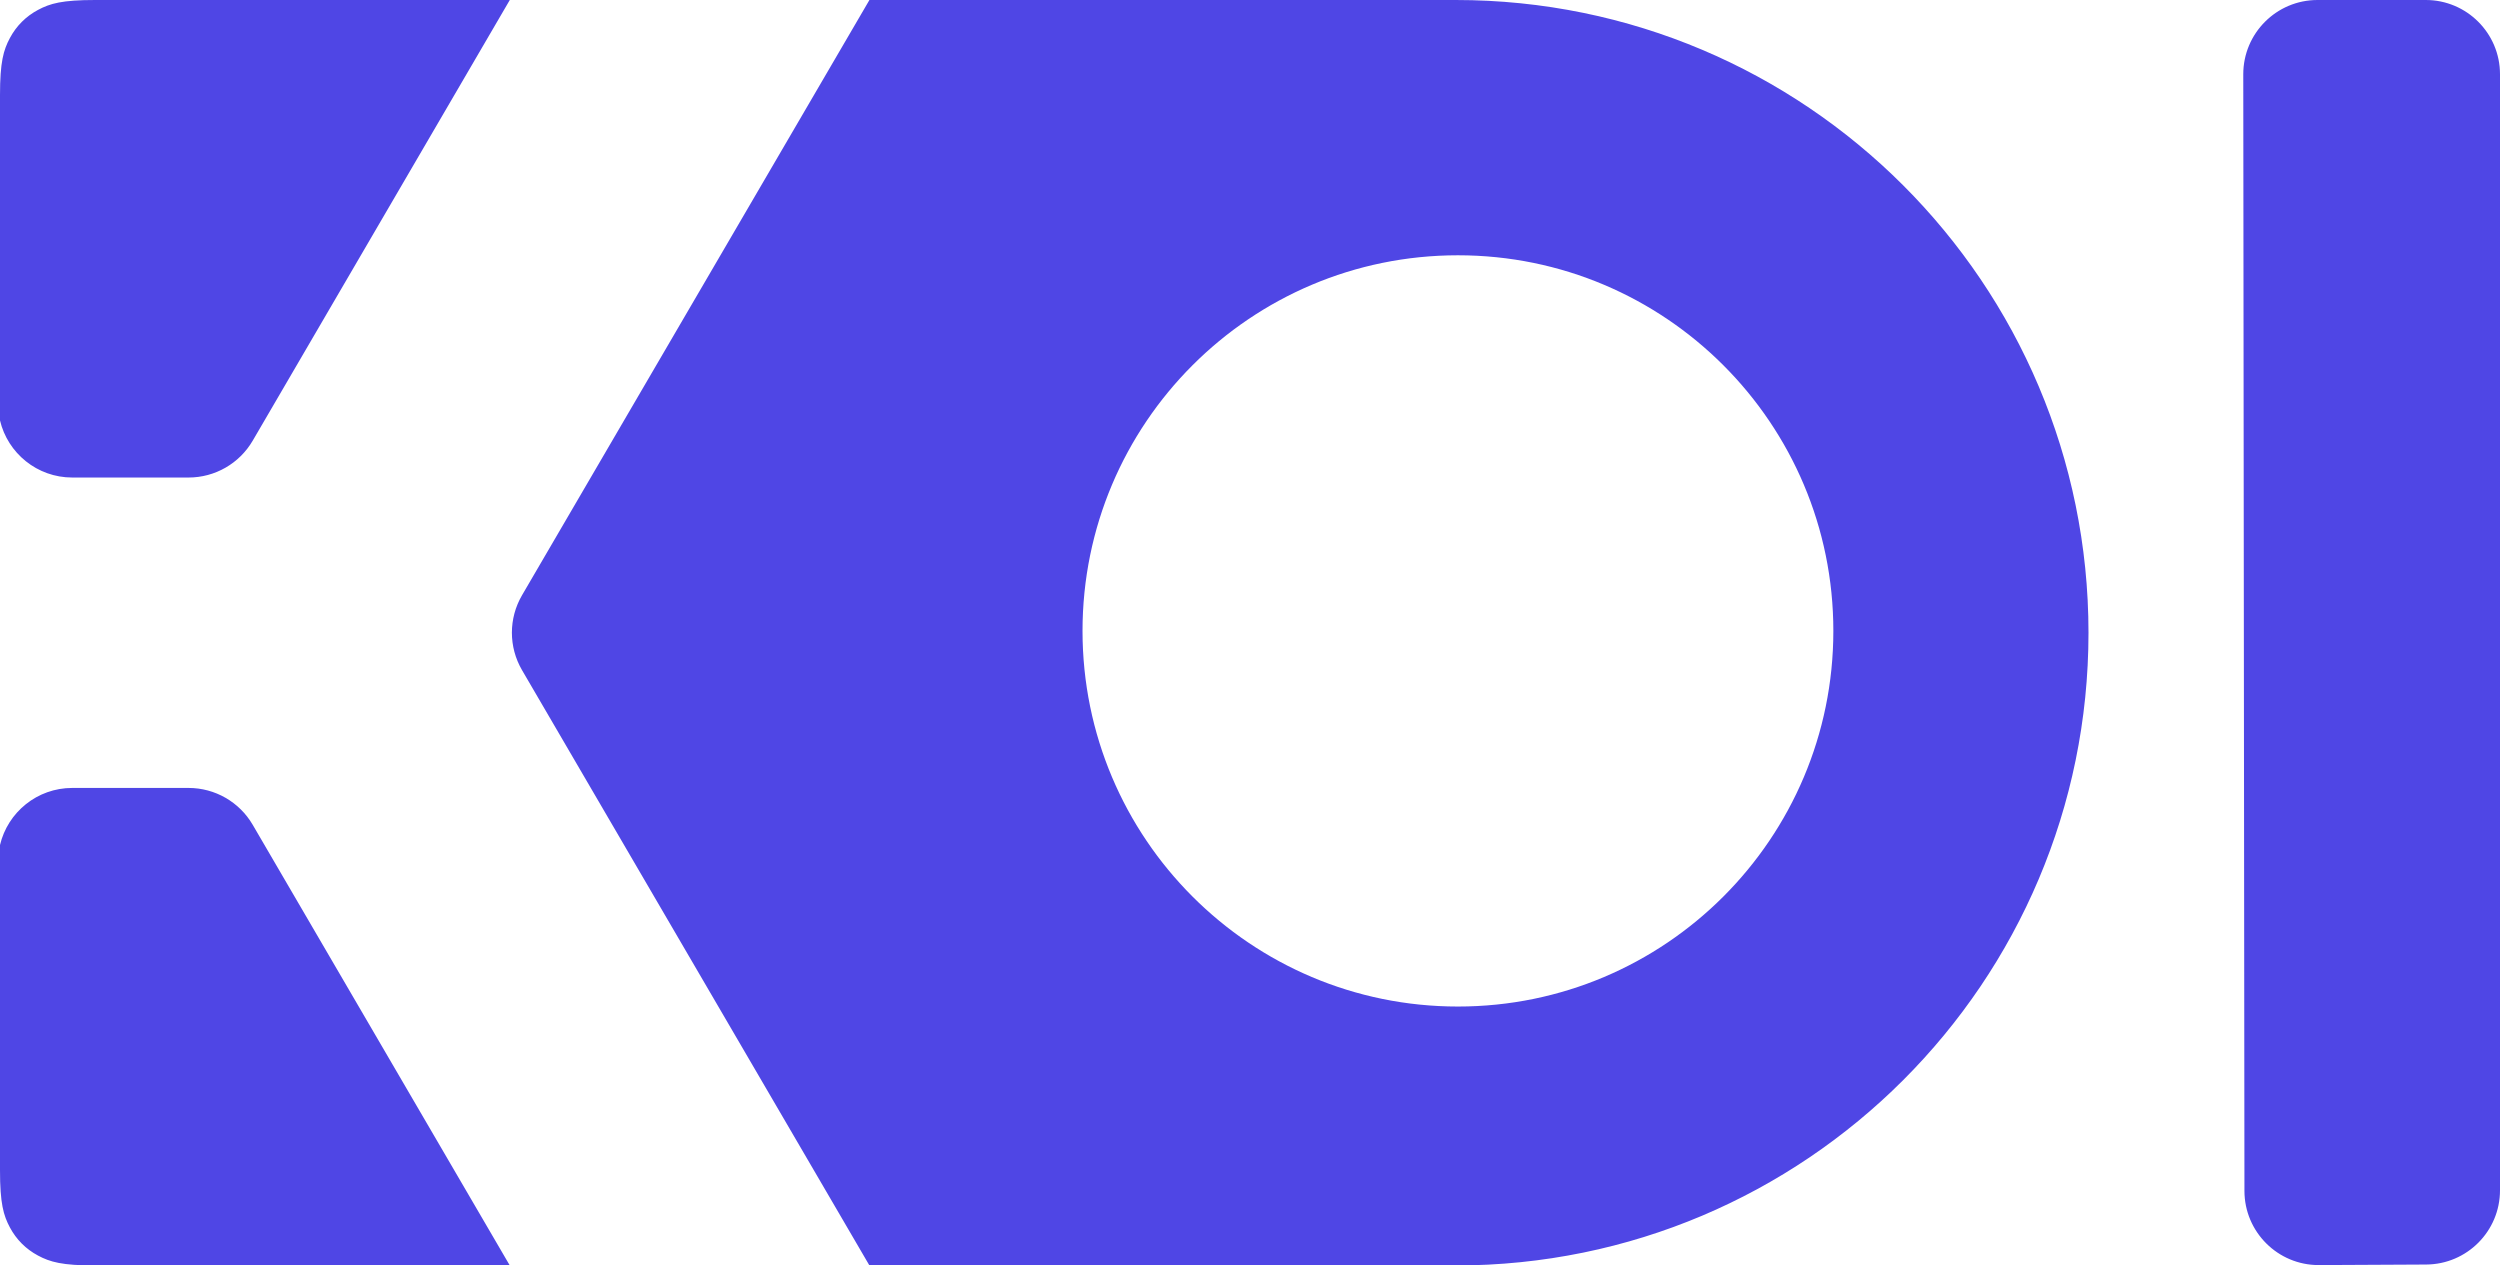
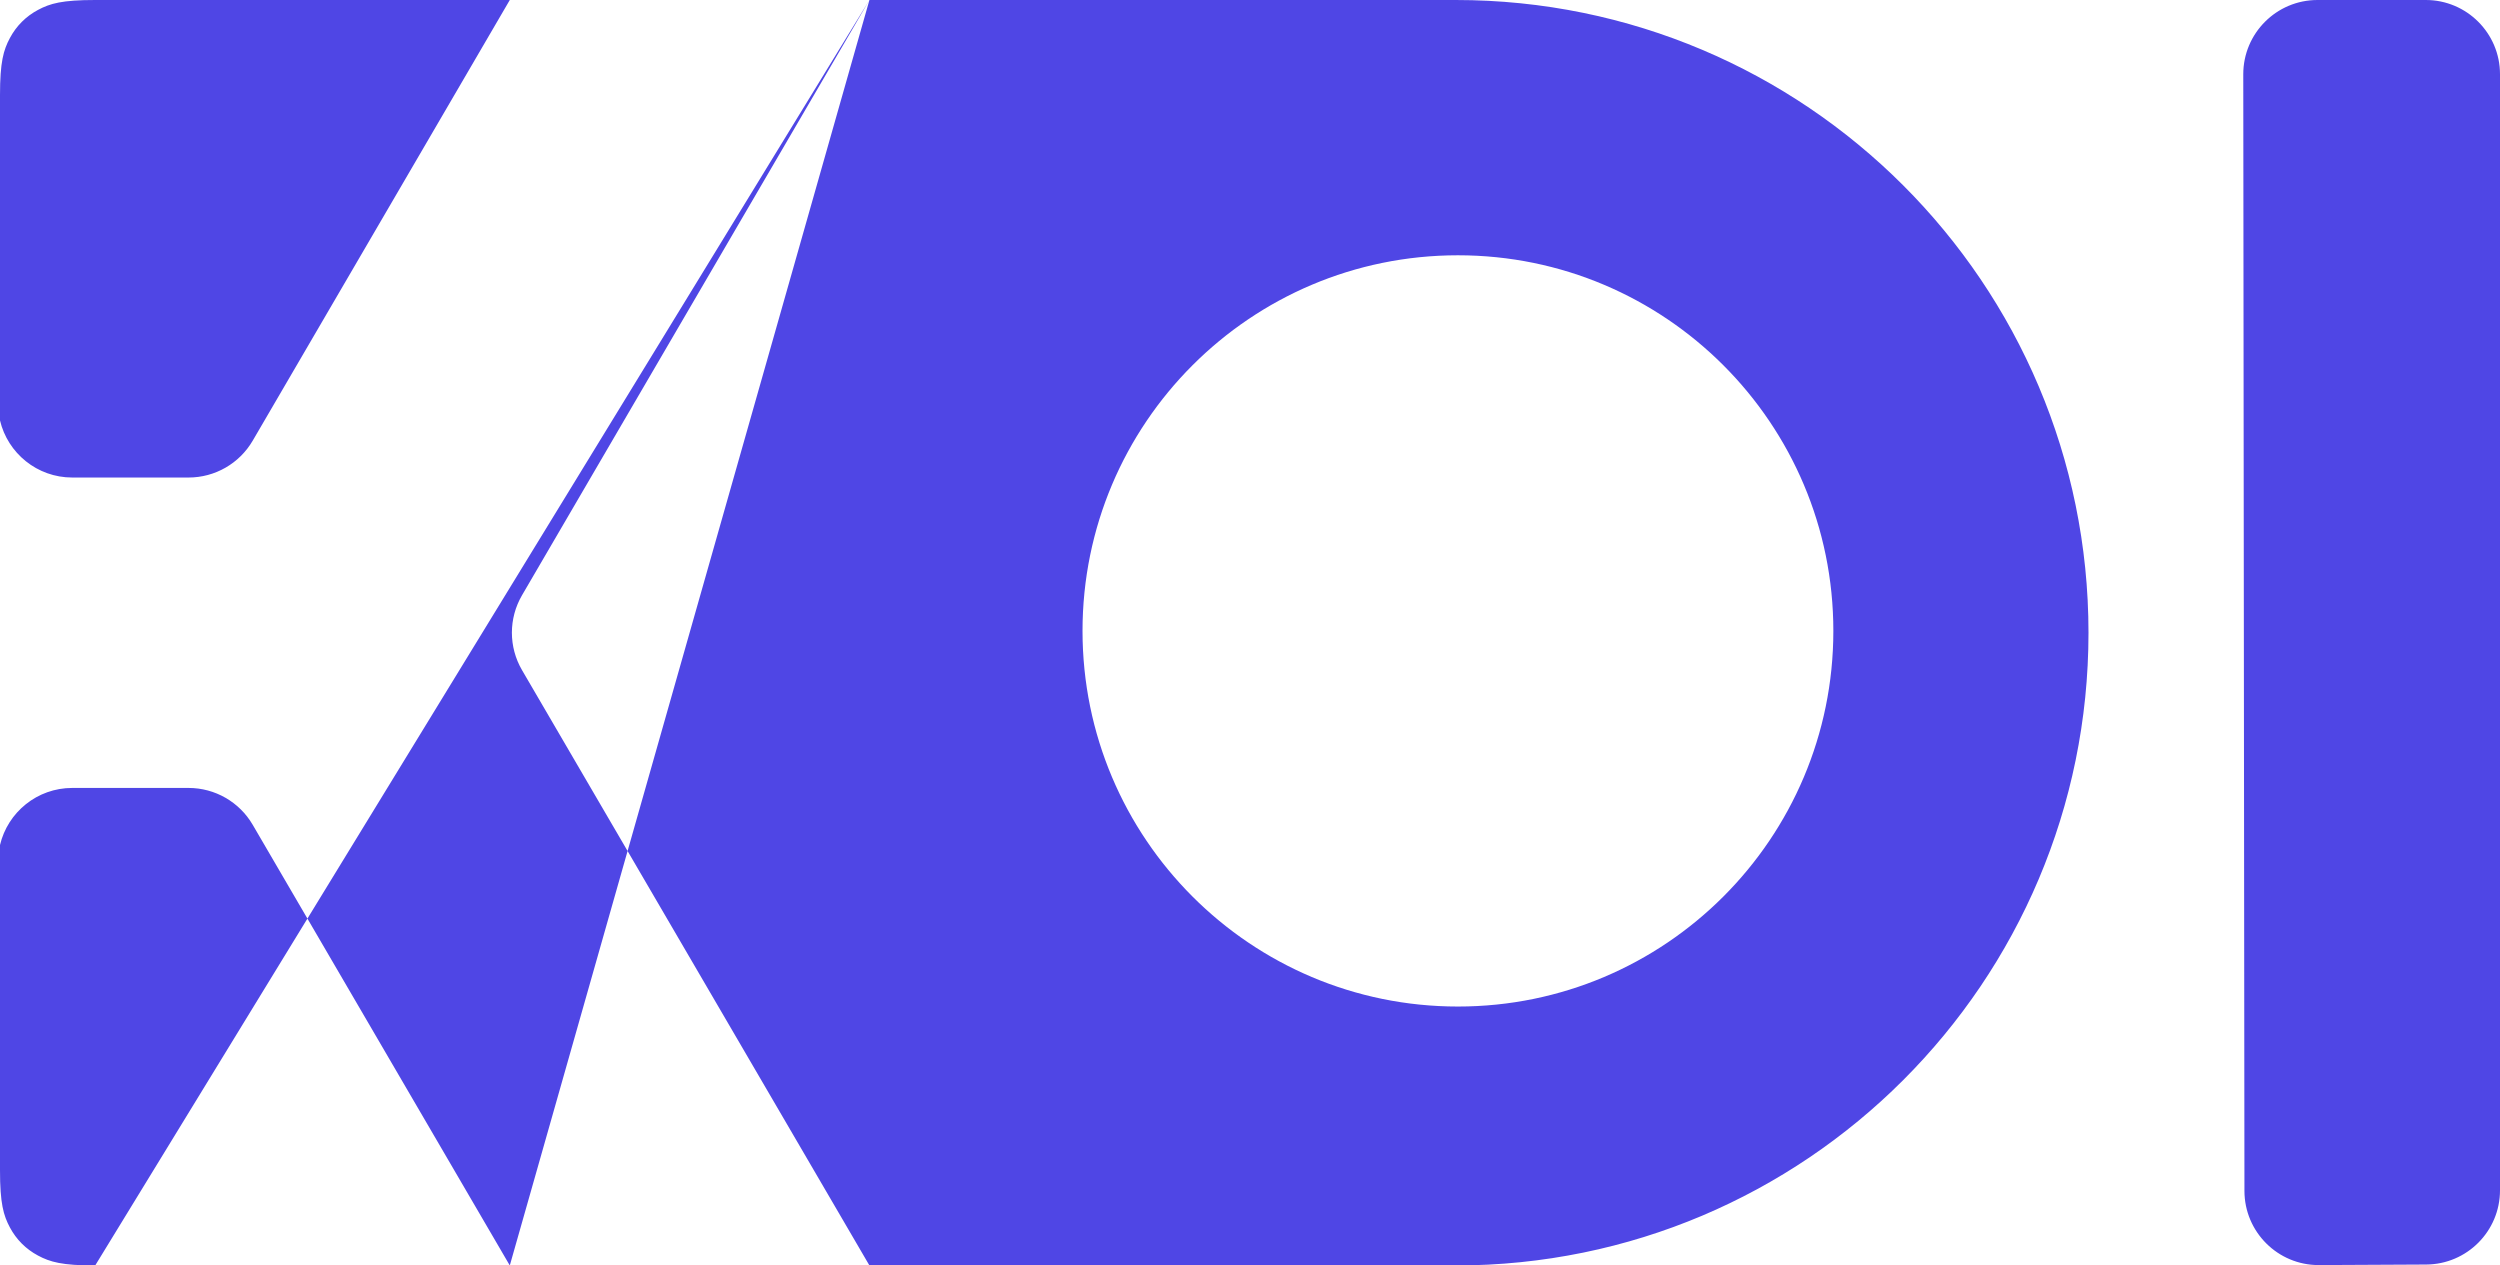
<svg xmlns="http://www.w3.org/2000/svg" width="808px" height="409px" viewBox="0 0 808 409" version="1.1">
  <g id="Page-1" stroke="none" stroke-width="1" fill="none" fill-rule="evenodd">
-     <path d="M164.766,0 L81.672,142.431 C77.371,149.803 69.477,154.337 60.942,154.337 L23.354,154.337 C12.011,154.337 2.506,146.468 1.52100554e-14,135.892 L9.10323374e-13,30.767 C9.09013219e-13,20.068 1.114,16.189 3.206,12.278 C5.297,8.367 8.367,5.297 12.278,3.206 C16.189,1.114 20.068,7.22223659e-16 30.767,-1.24300837e-15 L164.766,-8.6422825e-16 Z M281,-5.35665696e-16 L470.5,0 C583.442,-2.07471513e-14 675,91.558 675,204.5 C675,317.442 583.442,409 470.5,409 L281,409 L168.715,216.581 C164.353,209.106 164.353,199.861 168.716,192.387 L281,0 Z M164.766,409 L30.767,409 C20.068,409 16.189,407.886 12.278,405.794 C8.367,403.703 5.297,400.633 3.206,396.722 C1.114,392.811 9.09976184e-13,388.932 9.0866603e-13,378.233 L9.09167454e-13,273.108 C2.506,262.532 12.011,254.663 23.354,254.663 L60.942,254.663 C69.477,254.663 77.371,259.197 81.672,266.569 L164.766,409 Z M471.204,325.314 C538.216,325.314 592.539,270.96 592.539,203.911 C592.539,136.861 538.216,82.507 471.204,82.507 C404.193,82.507 349.869,136.861 349.869,203.911 C349.869,270.96 404.193,325.314 471.204,325.314 Z M749.527,408.876 C749.494,408.876 749.461,408.876 749.428,408.876 C736.174,408.89 725.417,398.156 725.403,384.901 L725.025,24.025 C725.025,24.017 725.025,24.008 725.025,24 C725.025,10.745 735.77,5.98758718e-15 749.025,0 L784,0 C797.255,-2.4348735e-15 808,10.745 808,24 L808,384.697 C808,397.904 797.33,408.629 784.124,408.697 L749.527,408.876 Z" id="Combined-Shape" fill="#4F46E5" />
+     <path d="M164.766,0 L81.672,142.431 C77.371,149.803 69.477,154.337 60.942,154.337 L23.354,154.337 C12.011,154.337 2.506,146.468 1.52100554e-14,135.892 L9.10323374e-13,30.767 C9.09013219e-13,20.068 1.114,16.189 3.206,12.278 C5.297,8.367 8.367,5.297 12.278,3.206 C16.189,1.114 20.068,7.22223659e-16 30.767,-1.24300837e-15 L164.766,-8.6422825e-16 Z M281,-5.35665696e-16 L470.5,0 C583.442,-2.07471513e-14 675,91.558 675,204.5 C675,317.442 583.442,409 470.5,409 L281,409 L168.715,216.581 C164.353,209.106 164.353,199.861 168.716,192.387 L281,0 Z L30.767,409 C20.068,409 16.189,407.886 12.278,405.794 C8.367,403.703 5.297,400.633 3.206,396.722 C1.114,392.811 9.09976184e-13,388.932 9.0866603e-13,378.233 L9.09167454e-13,273.108 C2.506,262.532 12.011,254.663 23.354,254.663 L60.942,254.663 C69.477,254.663 77.371,259.197 81.672,266.569 L164.766,409 Z M471.204,325.314 C538.216,325.314 592.539,270.96 592.539,203.911 C592.539,136.861 538.216,82.507 471.204,82.507 C404.193,82.507 349.869,136.861 349.869,203.911 C349.869,270.96 404.193,325.314 471.204,325.314 Z M749.527,408.876 C749.494,408.876 749.461,408.876 749.428,408.876 C736.174,408.89 725.417,398.156 725.403,384.901 L725.025,24.025 C725.025,24.017 725.025,24.008 725.025,24 C725.025,10.745 735.77,5.98758718e-15 749.025,0 L784,0 C797.255,-2.4348735e-15 808,10.745 808,24 L808,384.697 C808,397.904 797.33,408.629 784.124,408.697 L749.527,408.876 Z" id="Combined-Shape" fill="#4F46E5" />
  </g>
</svg>